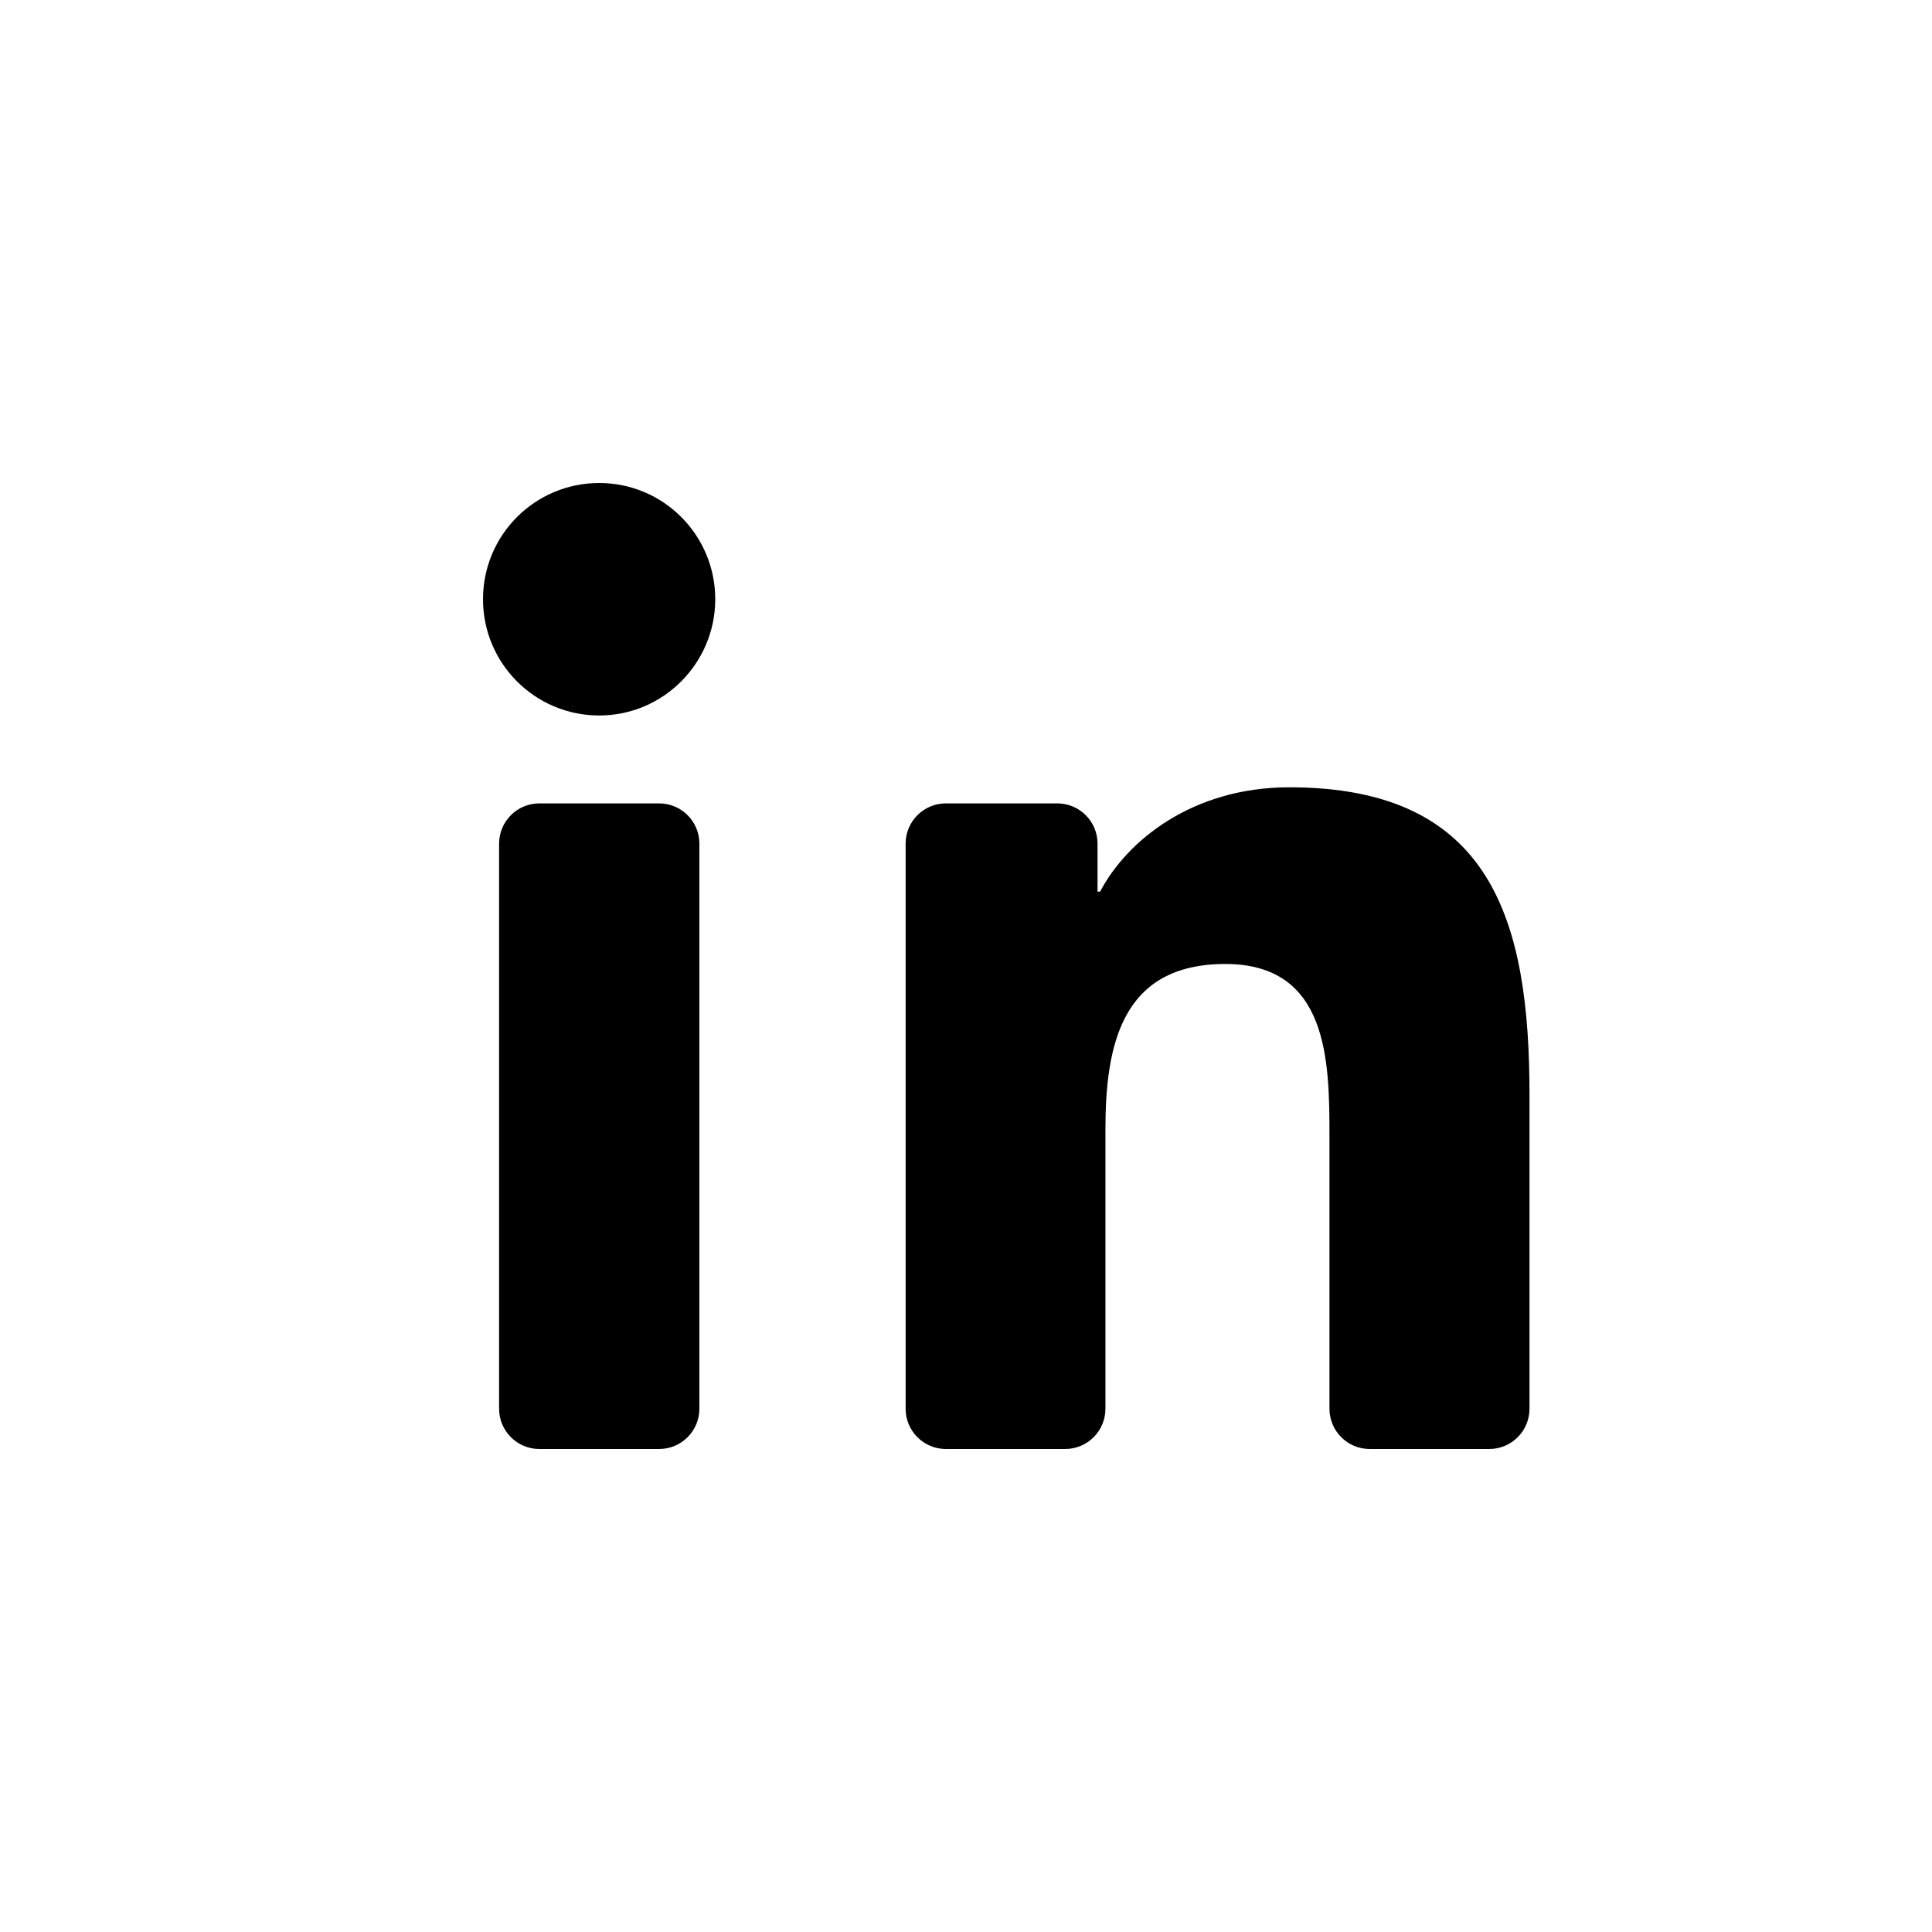
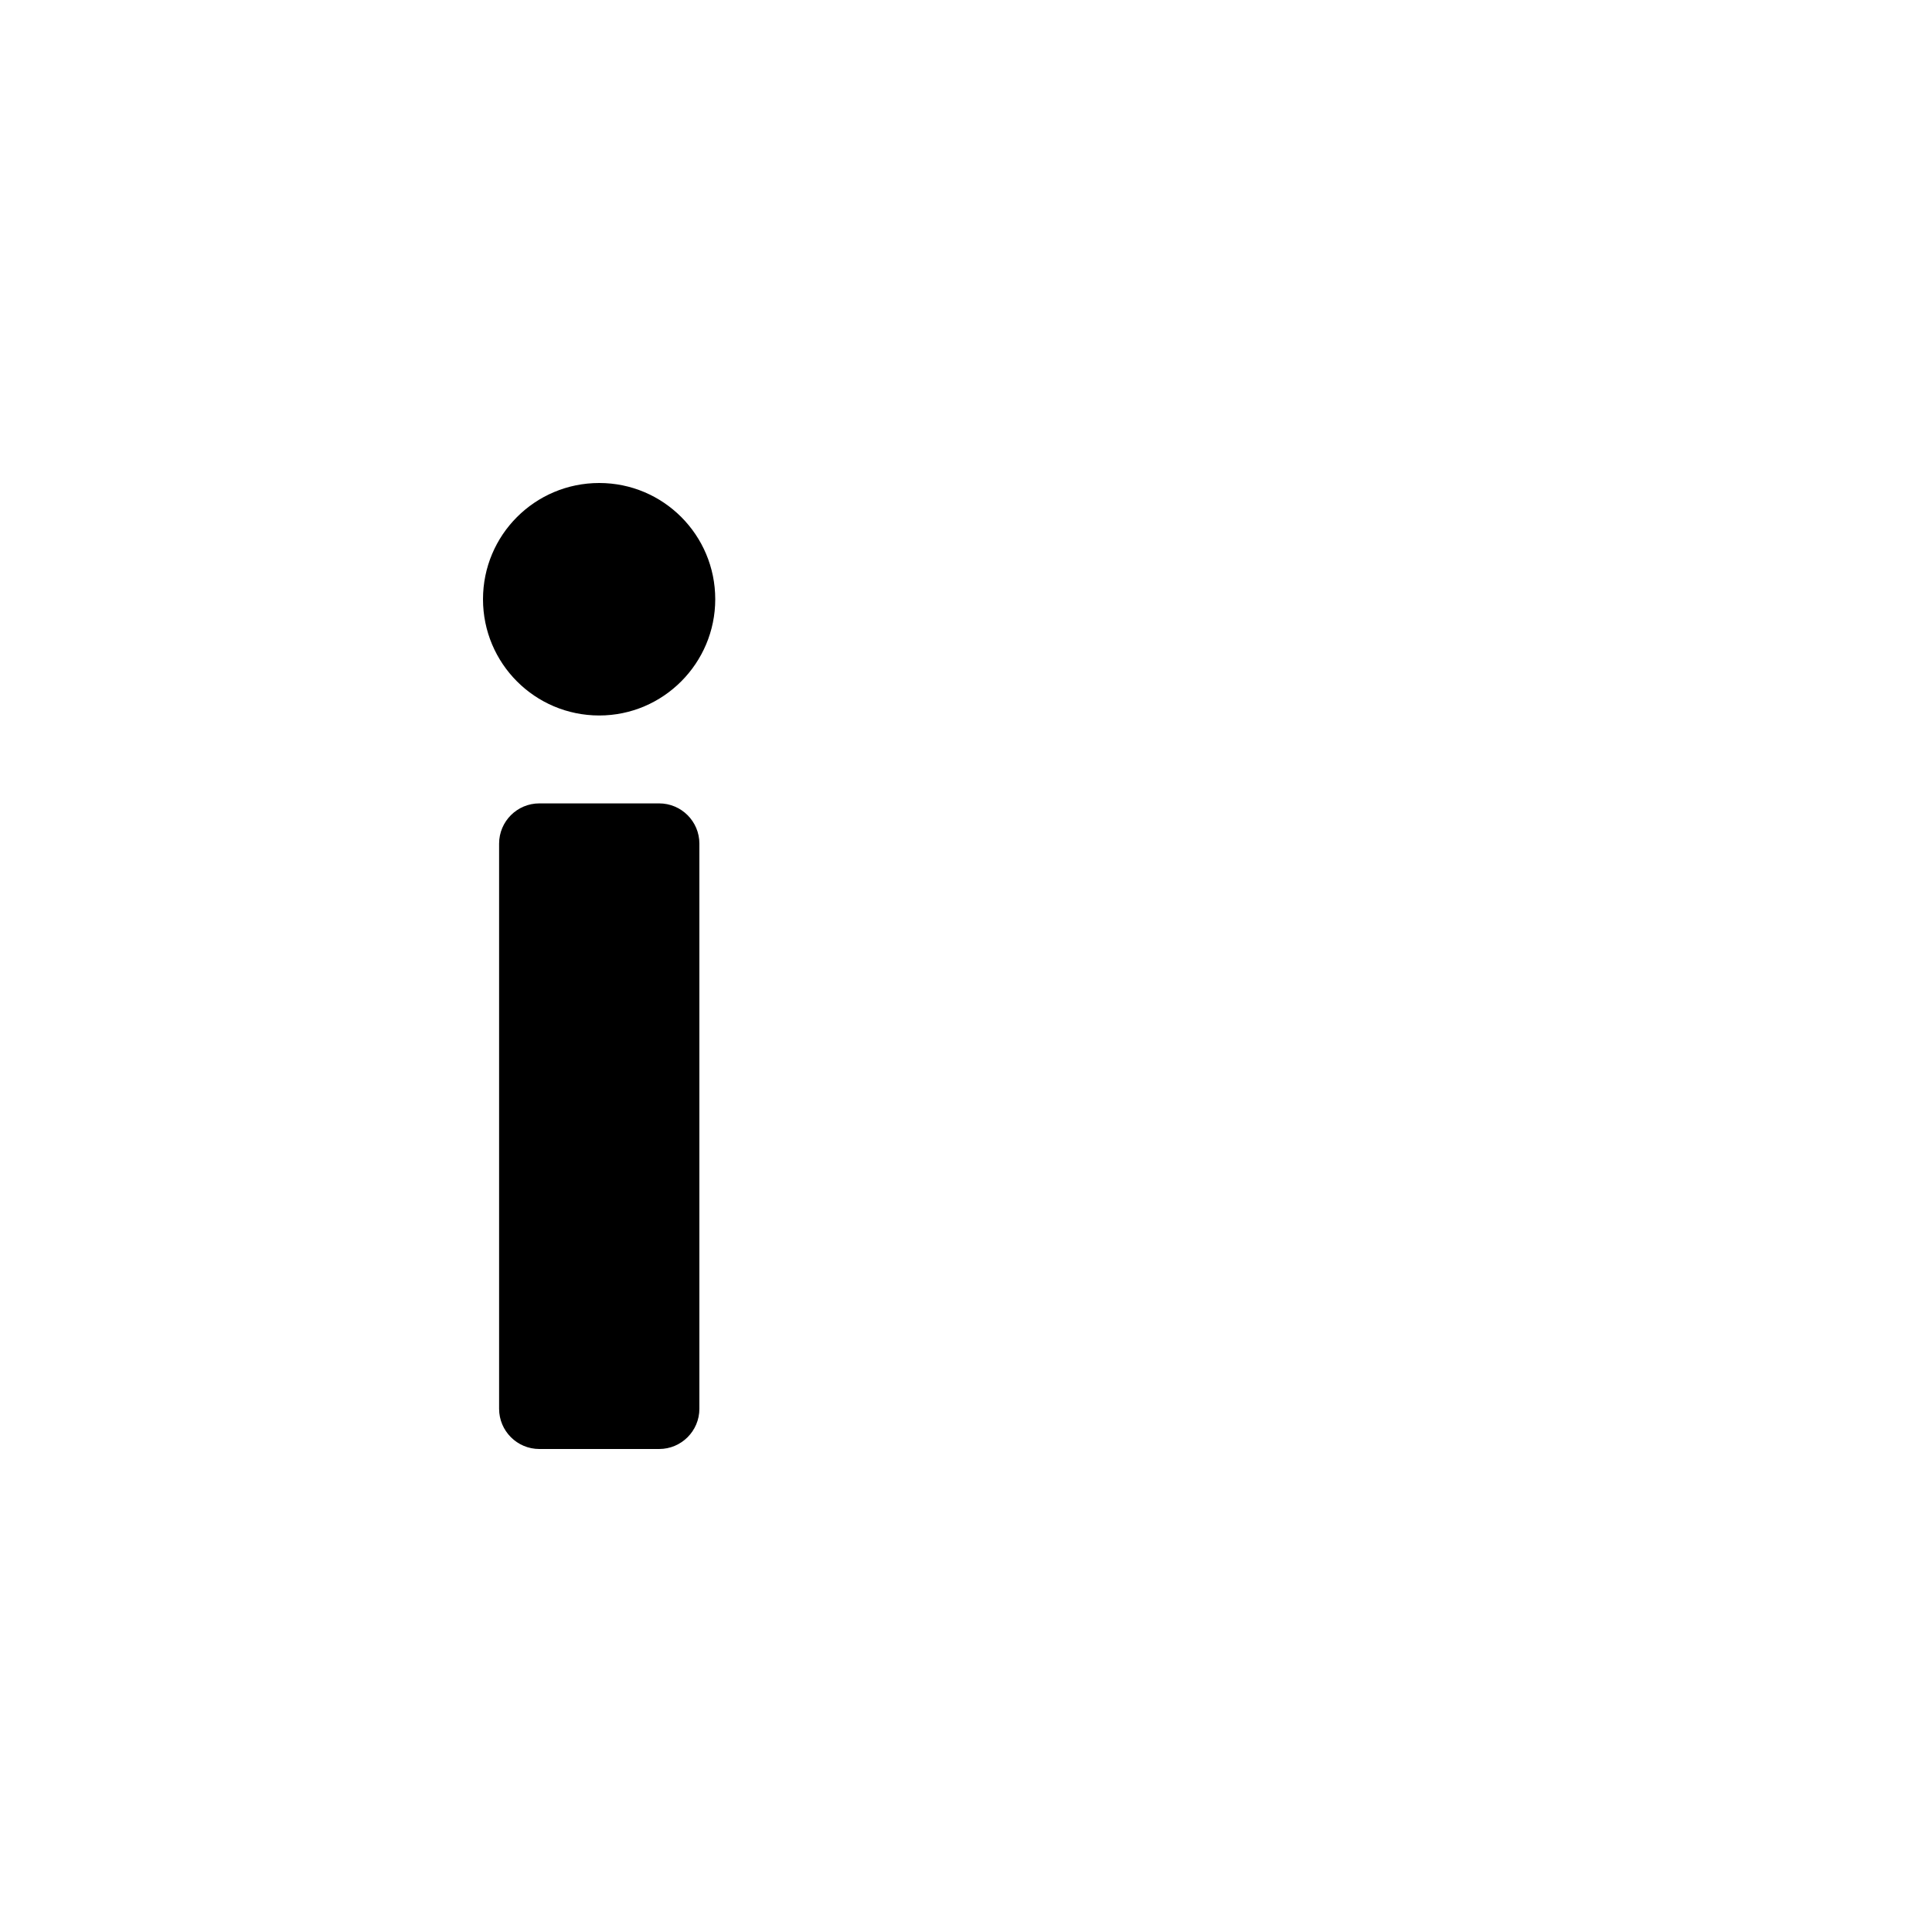
<svg xmlns="http://www.w3.org/2000/svg" width="24" height="24" viewBox="0 0 24 24" fill="none">
  <path d="M6.7 18H8.188C8.464 18 8.688 17.776 8.688 17.5V10.48C8.688 10.204 8.464 9.98 8.188 9.98H6.7C6.424 9.98 6.2 10.204 6.2 10.48V17.5C6.2 17.776 6.424 18 6.7 18Z" fill="black" />
  <path d="M6 7.444C6 8.241 6.645 8.888 7.444 8.888C8.24 8.888 8.885 8.238 8.885 7.444C8.885 6.646 8.24 6 7.444 6C6.645 6 6 6.646 6 7.444Z" fill="black" />
-   <path d="M17.015 18H18.5C18.776 18 19 17.776 19 17.5V13.6C19 11.441 18.535 9.78 16.017 9.78C14.809 9.78 13.997 10.446 13.666 11.076H13.634V10.48C13.634 10.204 13.41 9.98 13.134 9.98H11.75C11.474 9.98 11.25 10.204 11.25 10.48V17.5C11.25 17.776 11.474 18 11.75 18H13.232C13.508 18 13.732 17.776 13.732 17.5V14.036C13.732 12.989 13.928 11.975 15.222 11.975C16.498 11.975 16.515 13.173 16.515 14.102V17.5C16.515 17.776 16.739 18 17.015 18Z" fill="black" />
</svg>